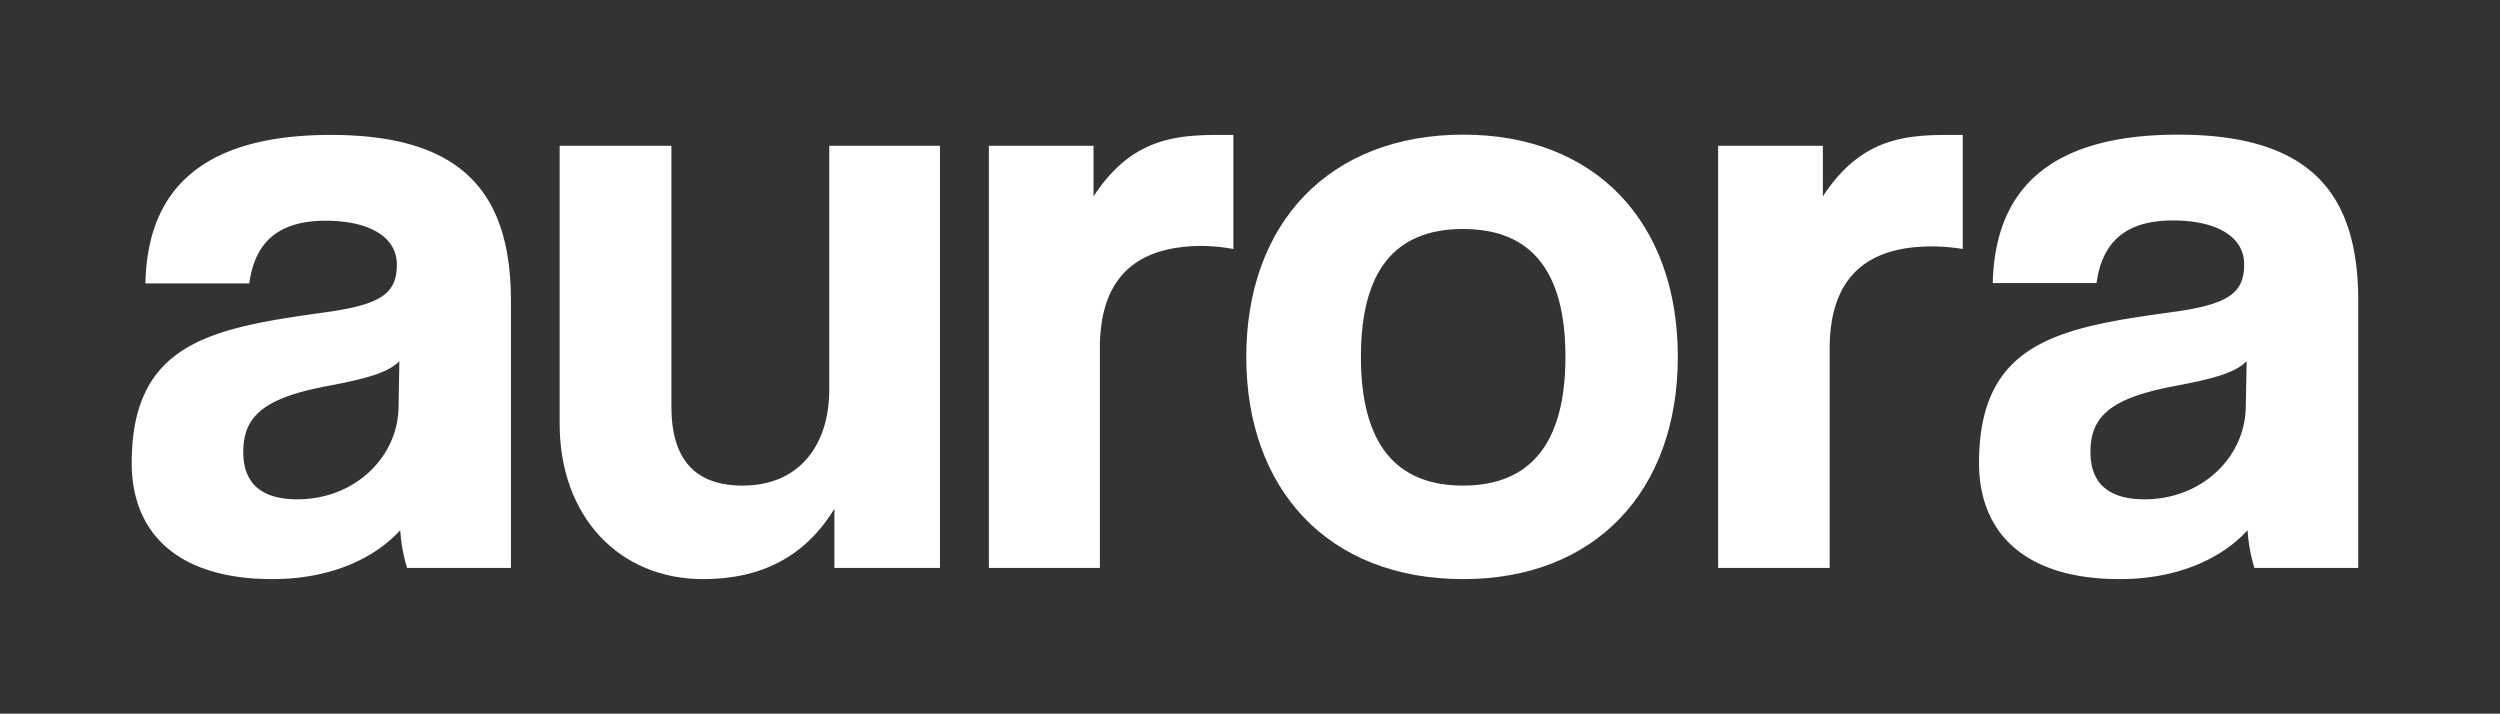
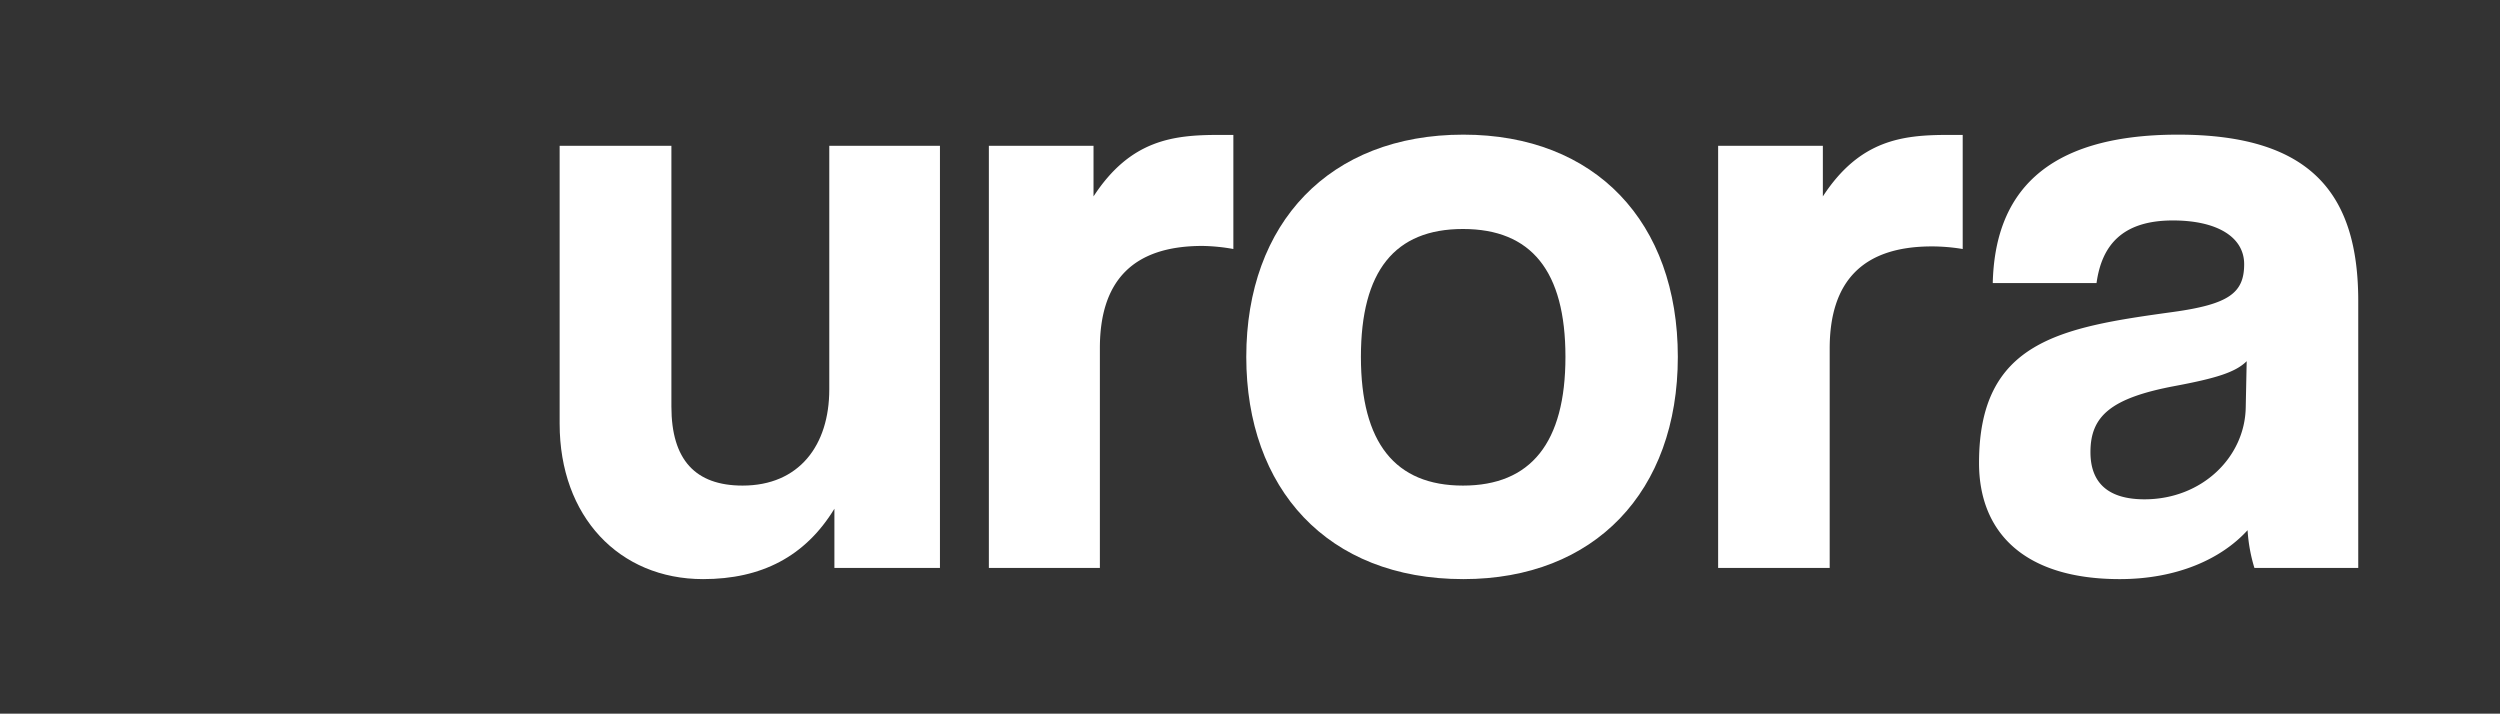
<svg xmlns="http://www.w3.org/2000/svg" id="Calque_1" data-name="Calque 1" viewBox="0 0 365.95 104.47">
  <rect x="0" y="0" width="365.95" height="104.47" fill="#333333" stroke="none" />
  <defs>
    <style>.cls-1{fill:#fff;}</style>
  </defs>
-   <path class="cls-1" d="M59.59,83.13a23.8,23.8,0,0,1-1-5.52c-3.89,4.27-10.42,7.16-18.71,7.16-14.07,0-20.6-6.91-20.6-17C19.28,50,31.21,48,47.66,45.71c8.17-1.13,10.43-2.77,10.43-7,0-4-4-6.4-10.43-6.4-7.41,0-10.42,3.64-11.17,9.17H21.29c.25-12.81,7.28-21.73,27.13-21.73,19.59,0,26.37,8.79,26.37,24.36V83.13ZM58.46,52.87c-1.63,1.63-4.52,2.51-10.55,3.64-9.29,1.76-12.3,4.39-12.3,9.67,0,4.65,2.76,6.91,7.91,6.91,8.41,0,14.69-6.16,14.82-13.44Z" />
  <path class="cls-1" d="M122.14,83.13V74.47c-4.27,7-10.68,10.3-19.22,10.3-12.3,0-21-9.17-21-22.74V21.34H98.28V59.52c0,7.79,3.51,11.56,10.42,11.56,8.29,0,12.69-5.91,12.69-14.07V21.34h16.2V83.13Z" />
  <path class="cls-1" d="M144.75,83.13V21.34h15.32v7.41c5.4-8.29,11.68-9,18.34-9h2.13v16.7A27.48,27.48,0,0,0,176,36c-10.05,0-15,5-15,14.95V83.13Z" />
  <path class="cls-1" d="M182.43,52.24c0-19.6,12.18-32.53,31.77-32.53,19.34,0,31.4,12.81,31.4,32.53s-12.18,32.53-31.4,32.53C194.23,84.77,182.43,71.45,182.43,52.24Zm46.72,0c0-12.56-5-18.72-15-18.72s-14.94,6.16-14.94,18.72,5,18.84,14.94,18.84S229.15,64.8,229.15,52.24Z" />
  <path class="cls-1" d="M251.5,83.13V21.34h15.33v7.41c5.4-8.29,11.68-9,18.33-9h2.14v16.7a27.67,27.67,0,0,0-4.52-.38c-10,0-14.95,5-14.95,14.95V83.13Z" />
  <path class="cls-1" d="M330,83.13a23.8,23.8,0,0,1-1-5.52c-3.89,4.27-10.42,7.16-18.71,7.16-14.07,0-20.6-6.91-20.6-17,0-17.83,11.93-19.84,28.38-22.1,8.17-1.13,10.43-2.77,10.43-7,0-4-4-6.4-10.43-6.4-7.41,0-10.42,3.64-11.18,9.17H291.7C292,28.63,299,19.71,318.83,19.71c19.59,0,26.37,8.79,26.37,24.36V83.13Zm-1.13-30.26c-1.63,1.63-4.52,2.51-10.55,3.64C309,58.27,306,60.9,306,66.18c0,4.65,2.76,6.91,7.91,6.91,8.41,0,14.69-6.16,14.82-13.44Z" />
</svg>